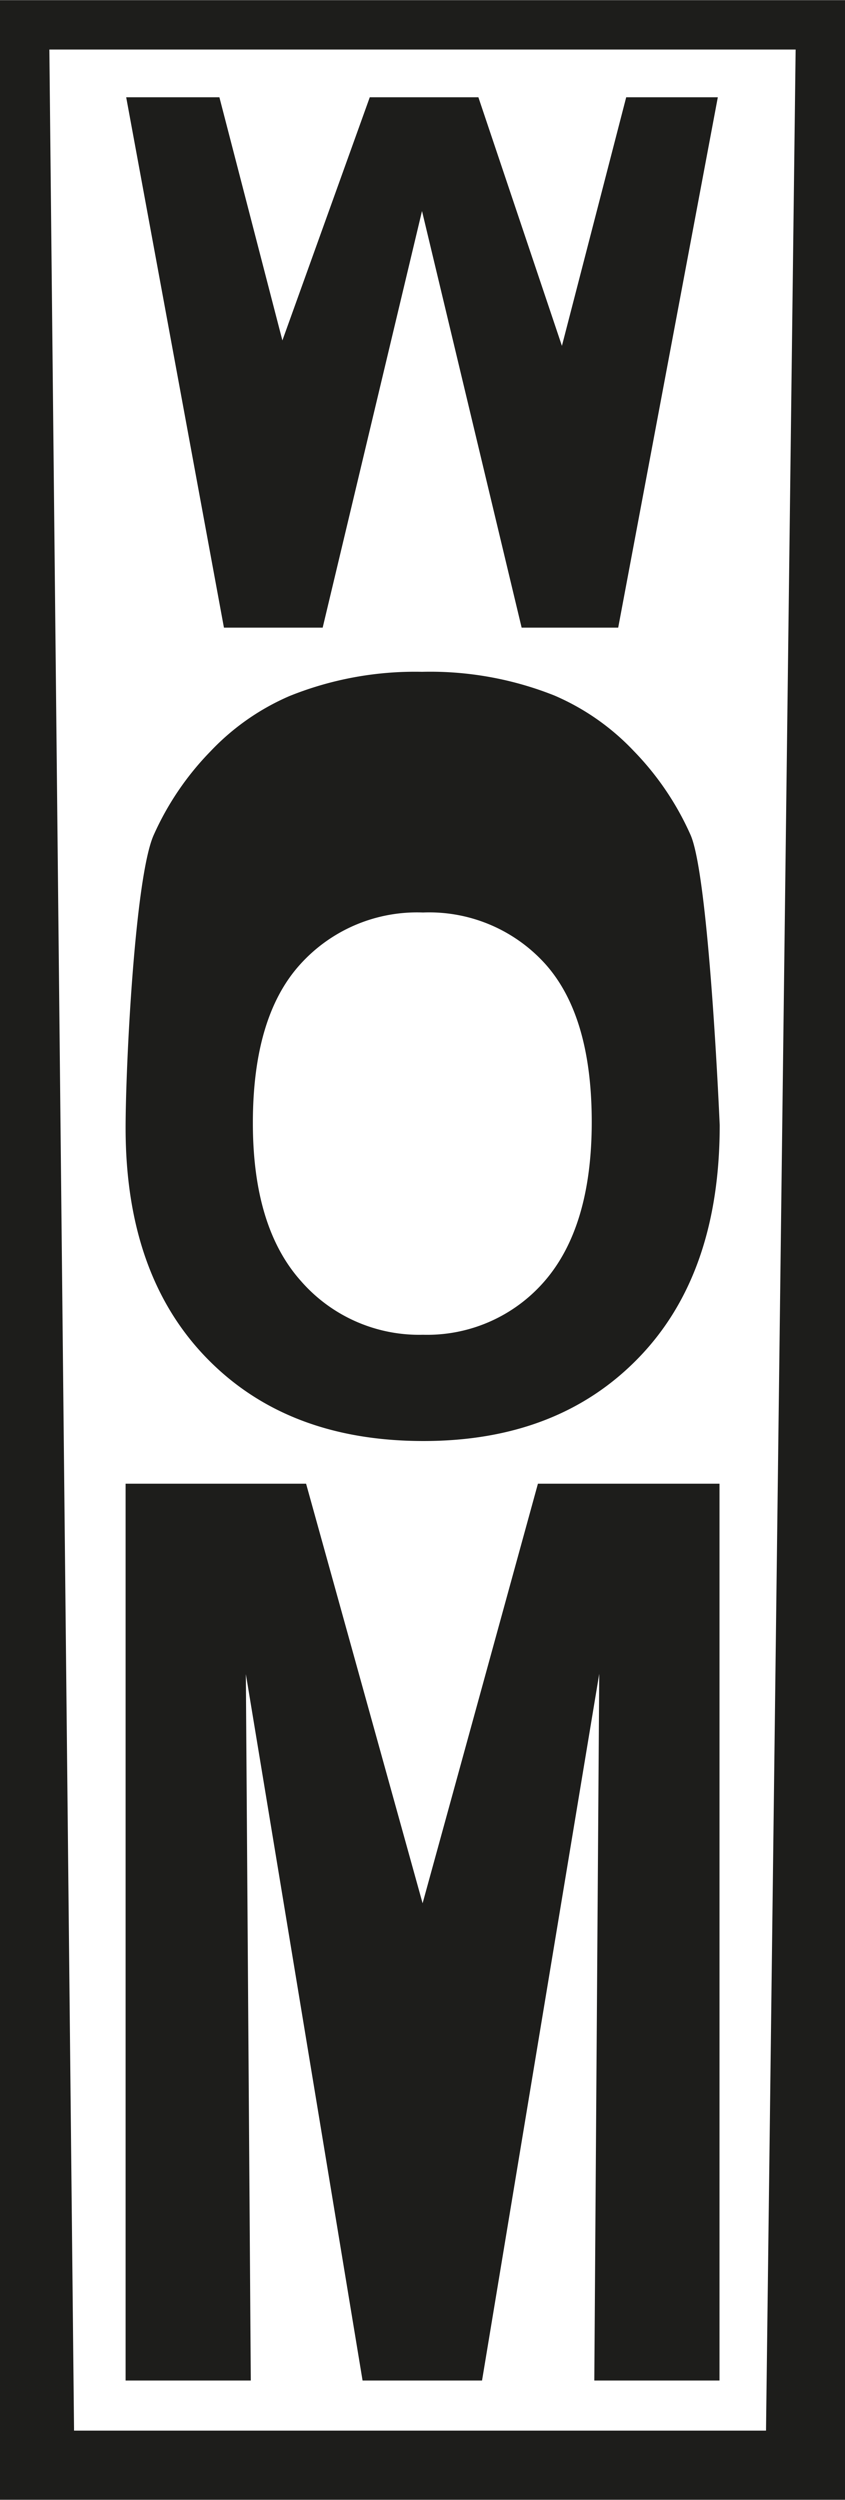
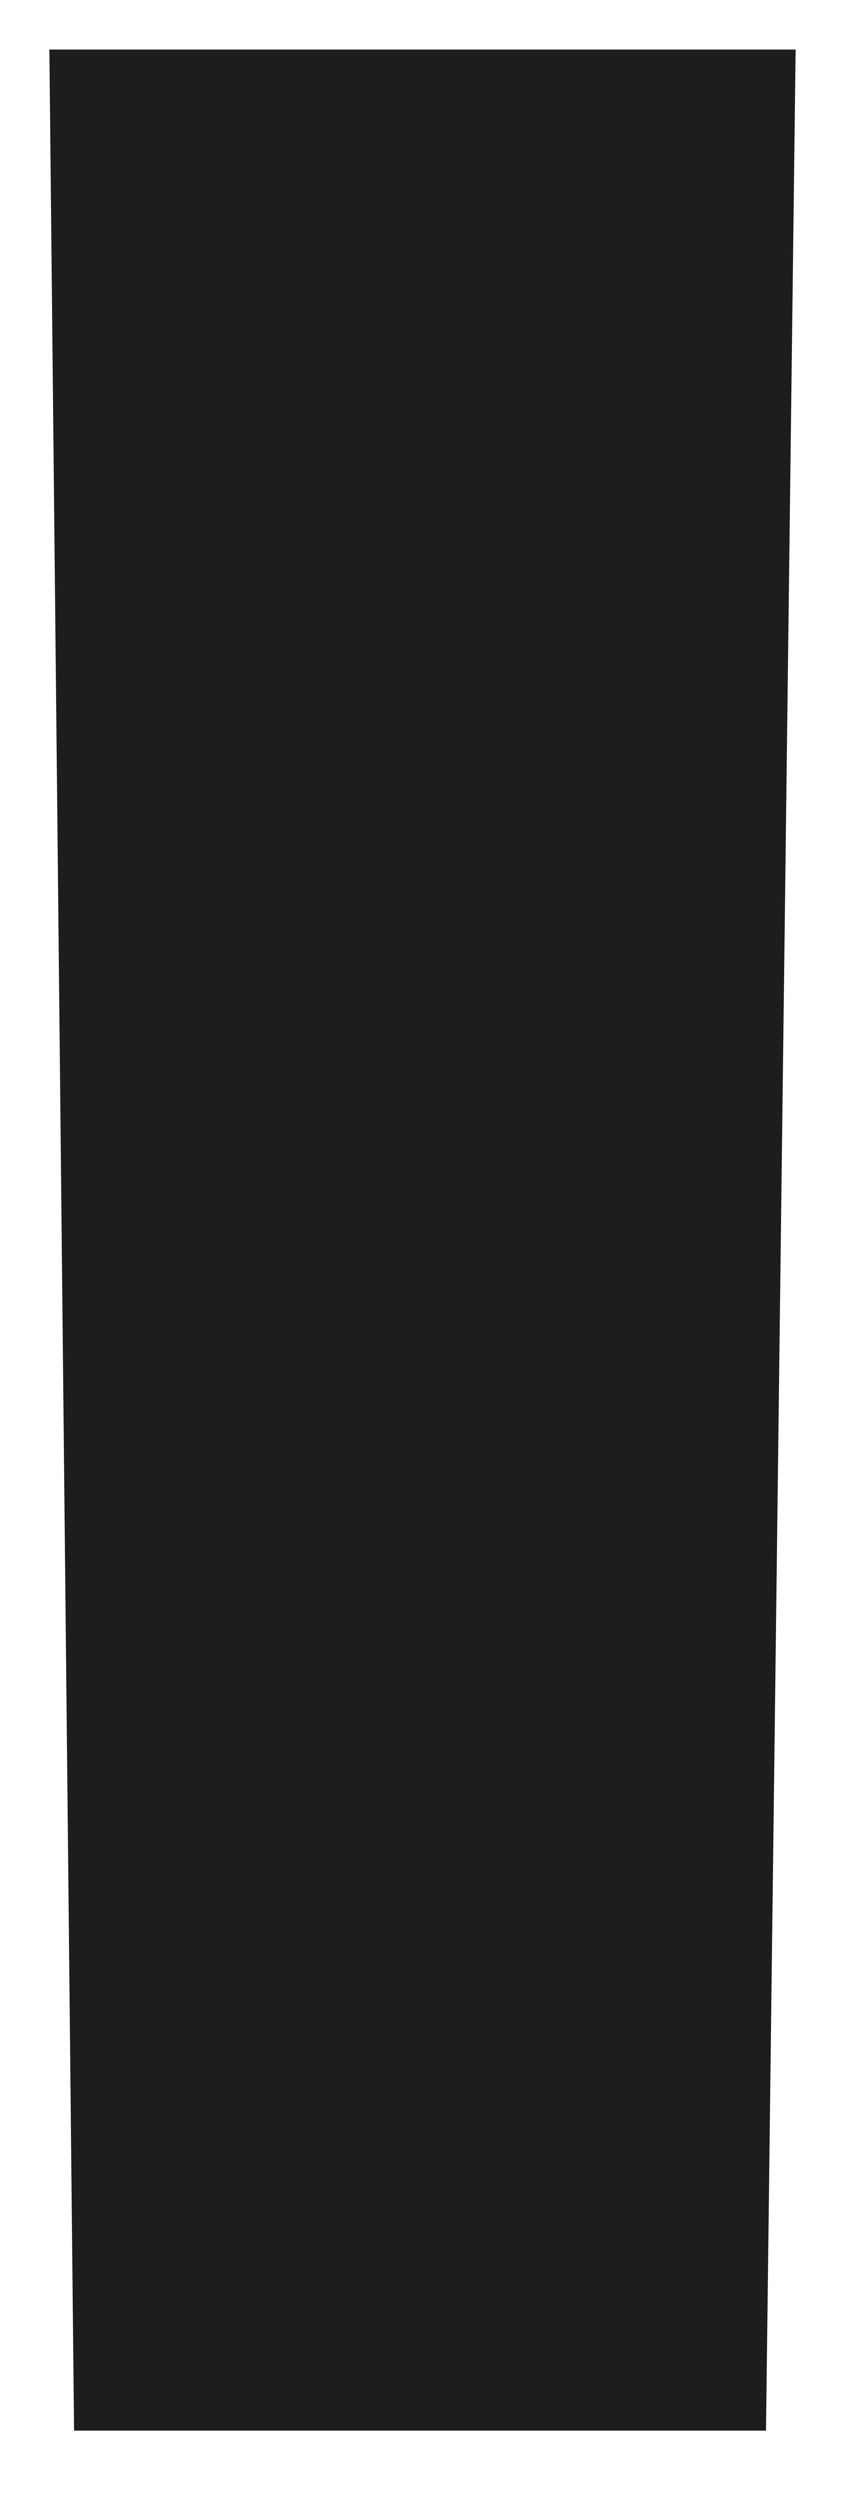
<svg xmlns="http://www.w3.org/2000/svg" viewBox="0 0 85.58 253.07" width="800" height="2366">
  <defs>
    <style>.cls-1{fill:#1d1d1b;}</style>
  </defs>
  <title>womlogoweb</title>
  <g id="Ebene_1" data-name="Ebene 1">
-     <path class="cls-1" d="M22.68,63.53l-9.9-53.7h9.44L28.6,34.45,37.45,9.83h11L56.91,35,63.42,9.83H72.7L62.61,63.53H52.83L42.74,21.35,32.68,63.53Z" />
    <path class="cls-1" d="M12.72,241v-90.8H31l11.8,42.48,11.68-42.48H72.87V241H60.19l.5-71.55L48.82,241H36.72L24.9,169.48,25.4,241Z" />
-     <path class="cls-1" d="M85.58,253.07H0V0H85.58Zm-78.08-7H77.58L80.58,5H5Z" />
+     <path class="cls-1" d="M85.58,253.07V0H85.58Zm-78.08-7H77.58L80.58,5H5Z" />
    <path class="cls-1" d="M69.94,84.52A29.13,29.13,0,0,0,64.17,76a24.19,24.19,0,0,0-8-5.59A34,34,0,0,0,42.77,68l-.06,0a34,34,0,0,0-13.38,2.45,24.19,24.19,0,0,0-8,5.59,29.13,29.13,0,0,0-5.77,8.5c-1.9,4.29-2.84,23.32-2.84,29.64q0,14.82,8.17,23.26t22,8.44q13.67,0,21.84-8.48t8.16-23.51S71.83,88.81,69.94,84.52Zm-14.81,45.2a15.71,15.71,0,0,1-12.29,5.4,15.87,15.87,0,0,1-12.36-5.44q-4.87-5.45-4.87-16,0-10.71,4.74-16a15.93,15.93,0,0,1,12.49-5.31,15.83,15.83,0,0,1,12.42,5.25q4.66,5.25,4.67,15.91T55.13,129.72Z" />
  </g>
</svg>